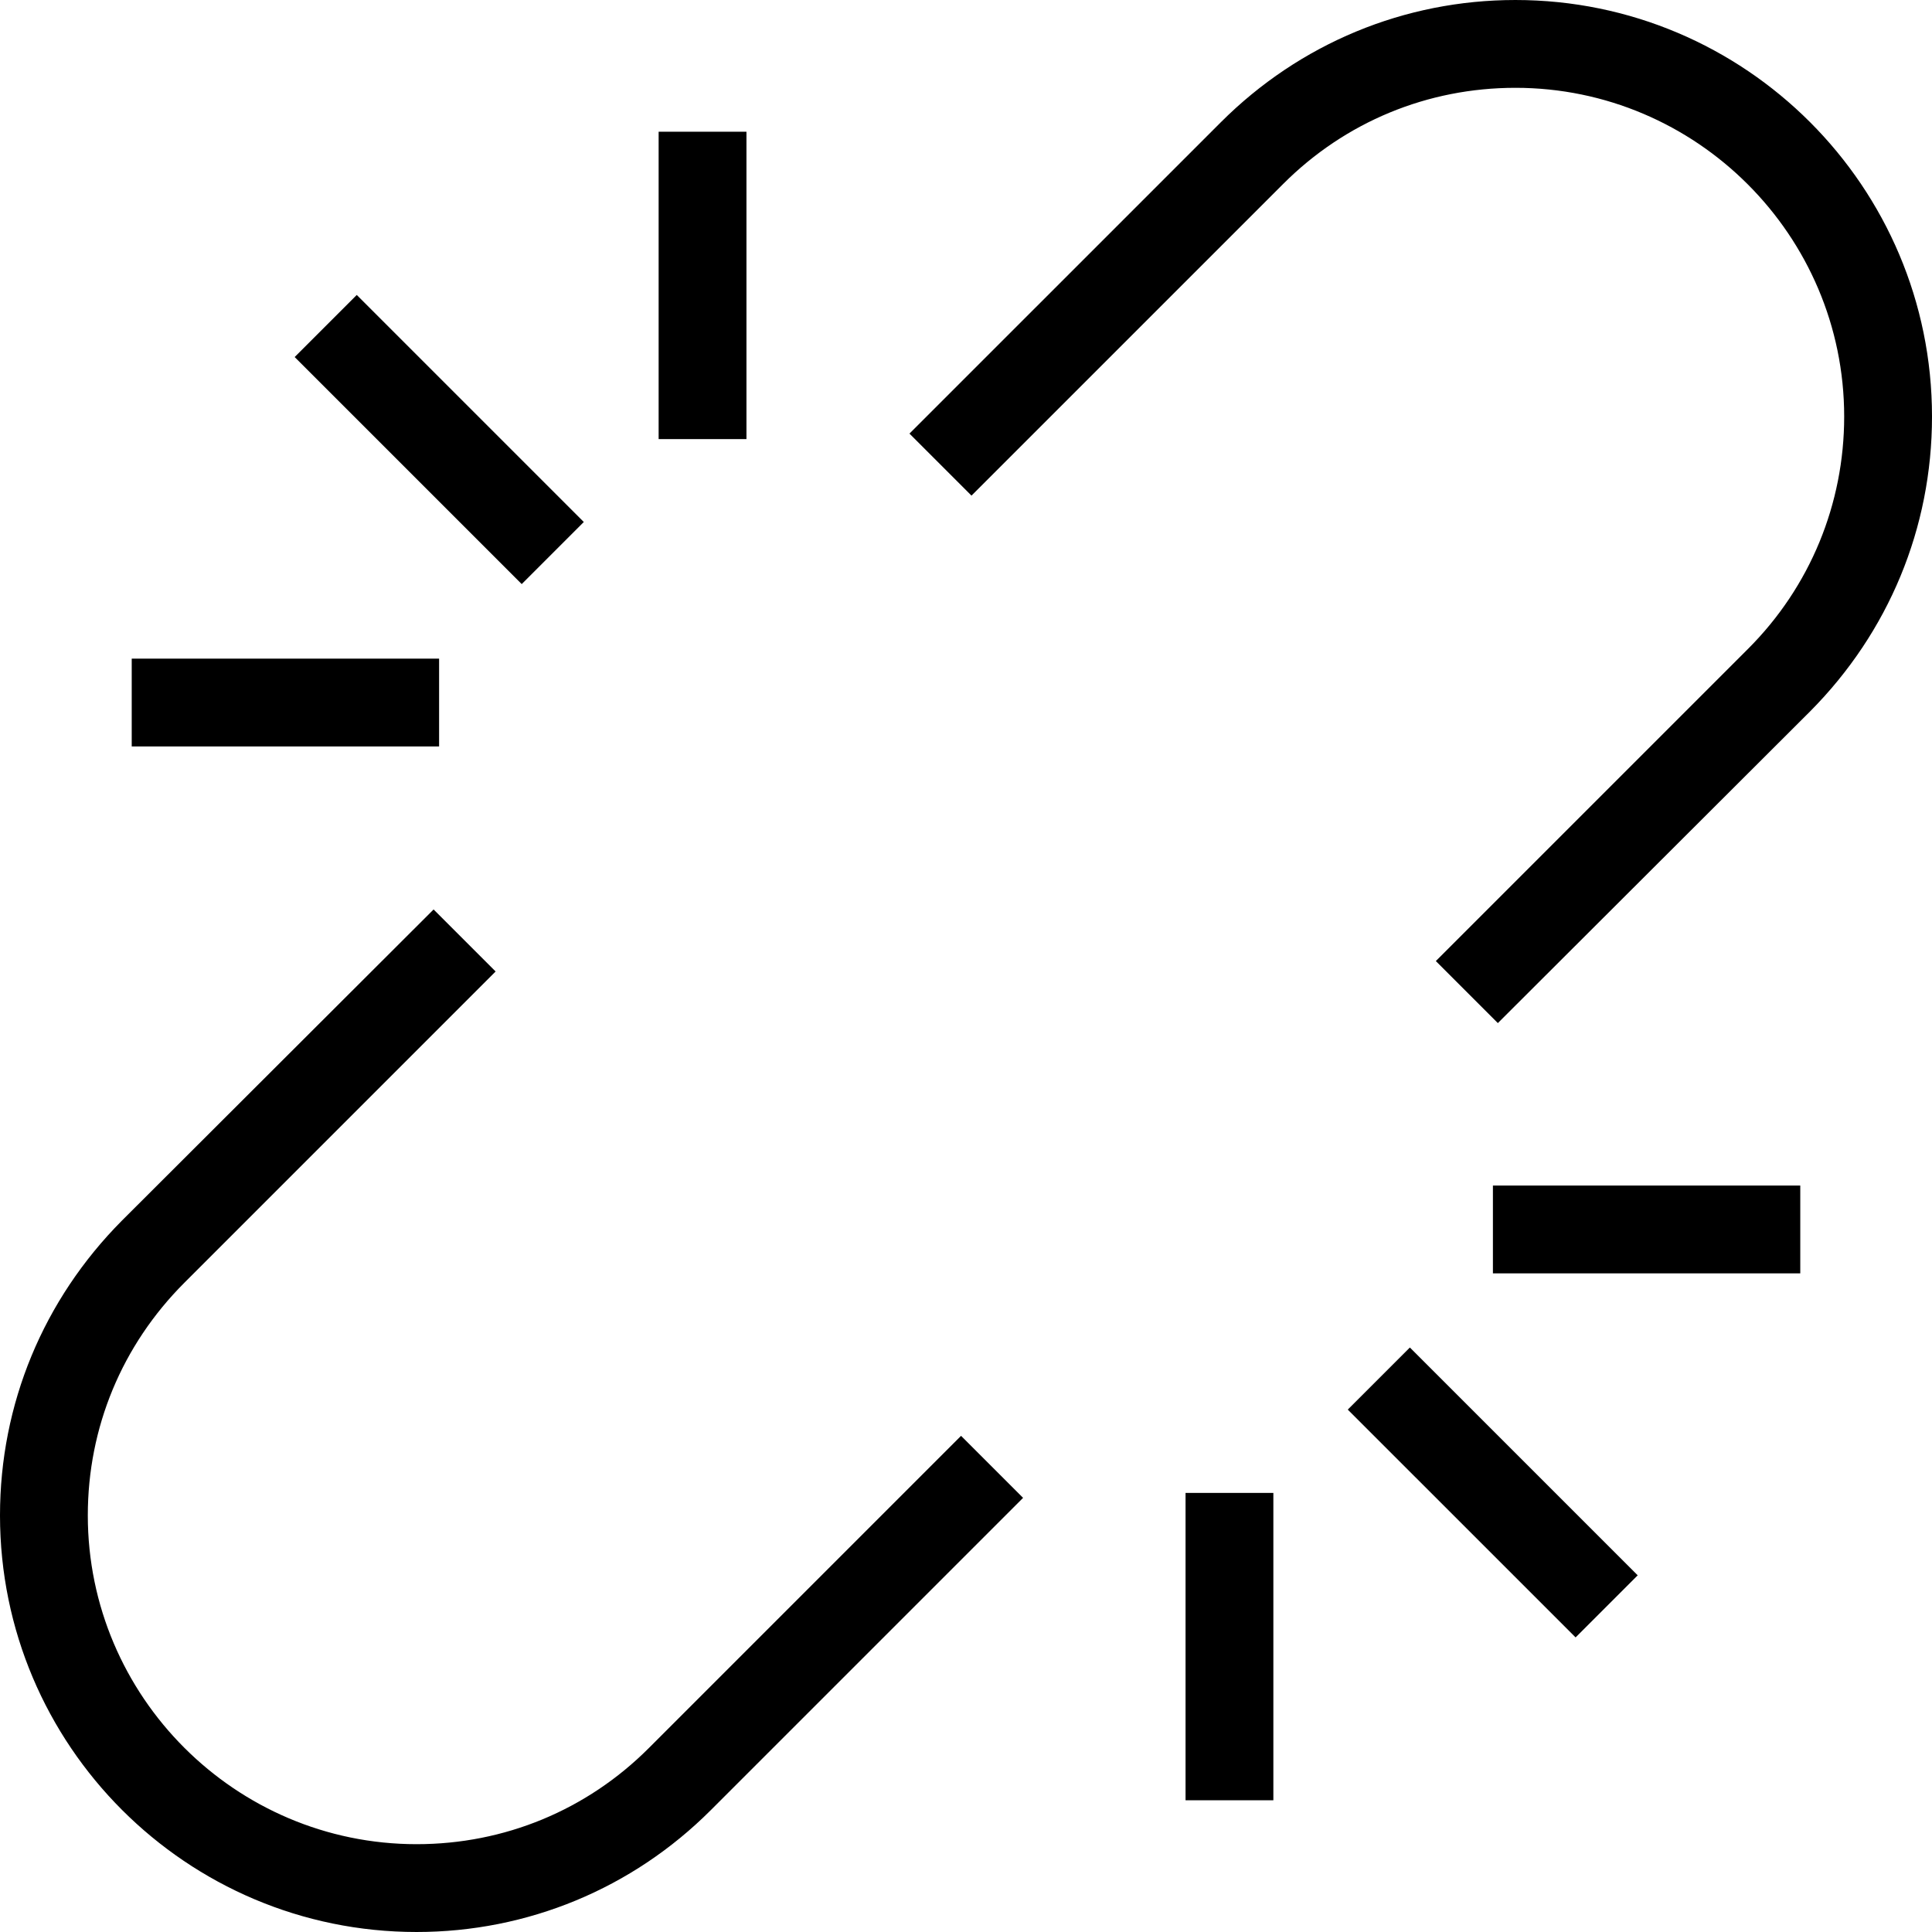
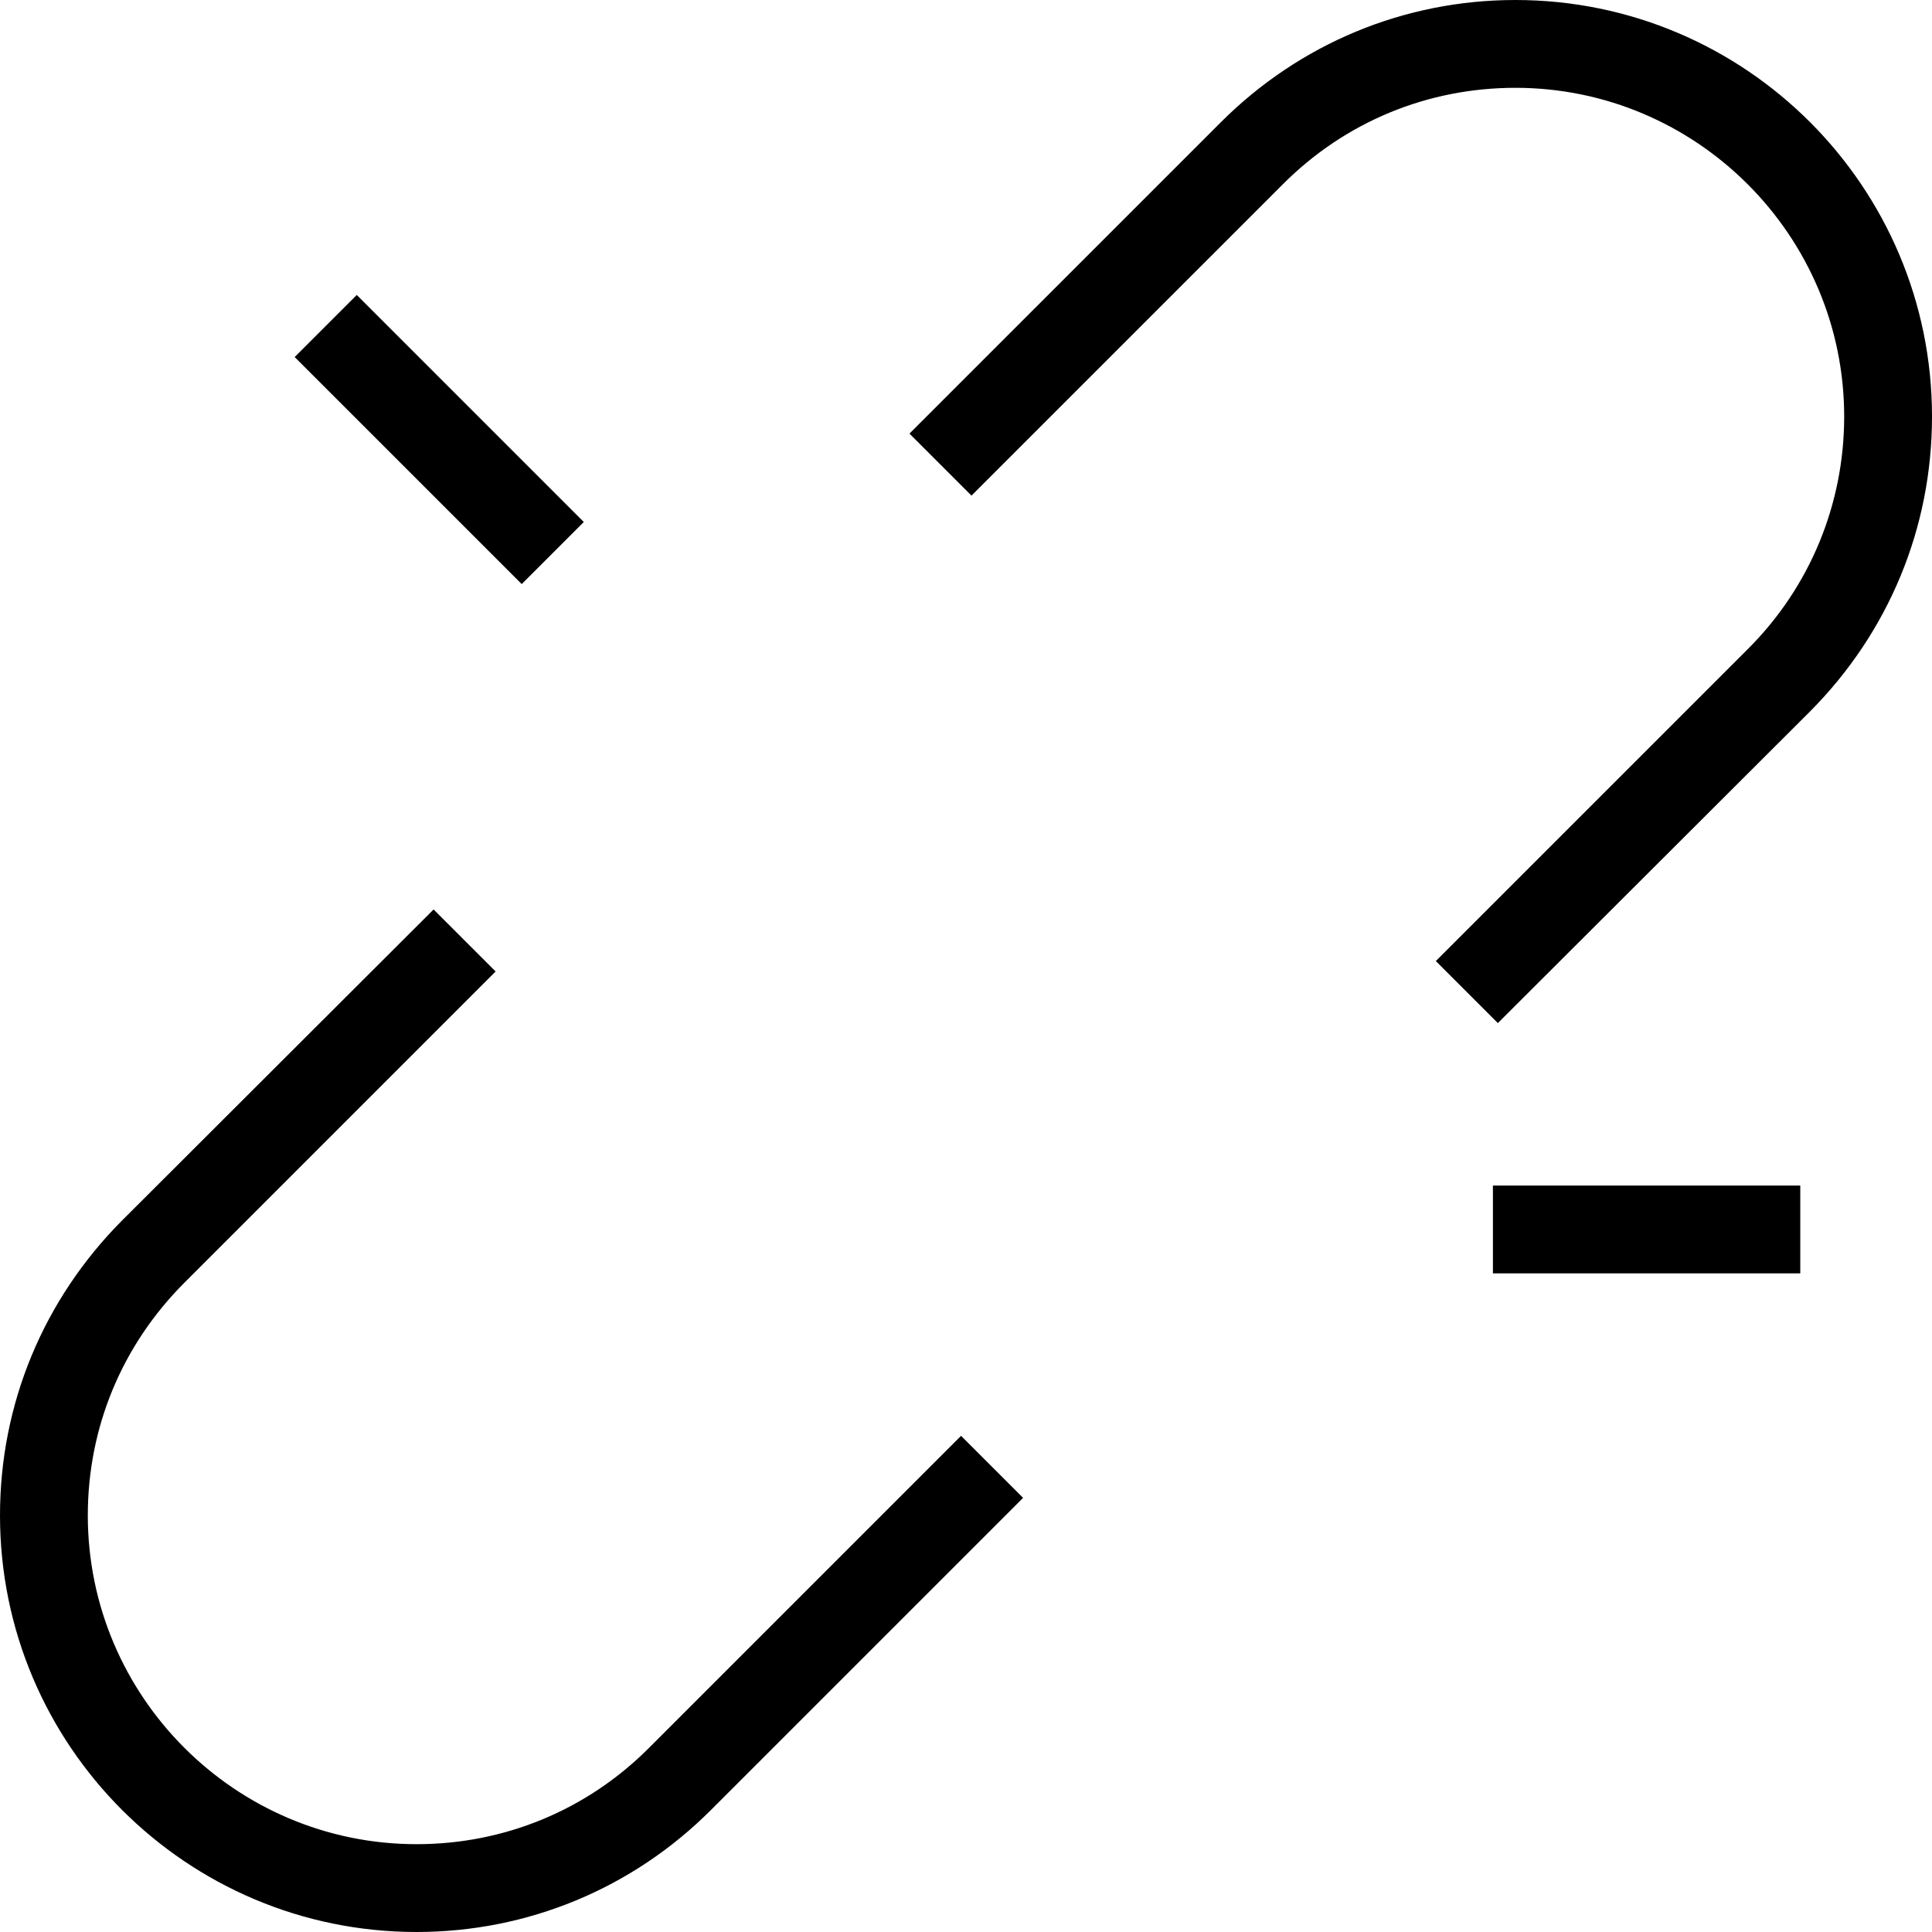
<svg xmlns="http://www.w3.org/2000/svg" height="469.333pt" viewBox="0 0 469.333 469.333" width="469.333pt">
  <path d="m86.668 71.652 55.152 55.152-15.082 15.086-55.156-55.152zm0 0" />
-   <path d="m32 160h74.668v21.332h-74.668zm0 0" />
-   <path d="m160 32h21.332v74.668h-21.332zm0 0" />
-   <path d="m342.496 327.344 55.344 55.34-15.086 15.086-55.344-55.34zm0 0" />
-   <path d="m288 362.668h21.332v74.664h-21.332zm0 0" />
  <path d="m362.668 288h74.664v21.332h-74.664zm0 0" />
  <path d="m363.867 248.535-15.066-15.07 75.867-75.863c15.066-15.066 23.332-35.203 23.332-56.402 0-44-35.867-79.867-79.867-79.867-21.332 0-41.332 8.27-56.398 23.336l-75.734 75.73-15.066-15.066 75.602-75.598c19.199-19.199 44.664-29.734 71.598-29.734 55.867 0 101.199 45.332 101.199 101.199 0 27.066-10.531 52.402-29.598 71.602zm0 0" />
-   <path d="m101.199 469.332c-55.867 0-101.199-45.332-101.199-101.199 0-27.066 10.535-52.398 29.602-71.598l75.73-75.602 15.066 15.066-75.598 75.602c-15.199 15.199-23.469 35.199-23.469 56.531 0 44 35.867 79.867 79.867 79.867 21.336 0 41.336-8.266 56.402-23.332l75.863-75.867 15.07 15.066-75.867 75.867c-19.066 19.066-44.535 29.598-71.469 29.598zm0 0" />
+   <path d="m101.199 469.332c-55.867 0-101.199-45.332-101.199-101.199 0-27.066 10.535-52.398 29.602-71.598l75.73-75.602 15.066 15.066-75.598 75.602c-15.199 15.199-23.469 35.199-23.469 56.531 0 44 35.867 79.867 79.867 79.867 21.336 0 41.336-8.266 56.402-23.332l75.863-75.867 15.07 15.066-75.867 75.867c-19.066 19.066-44.535 29.598-71.469 29.598z" />
</svg>